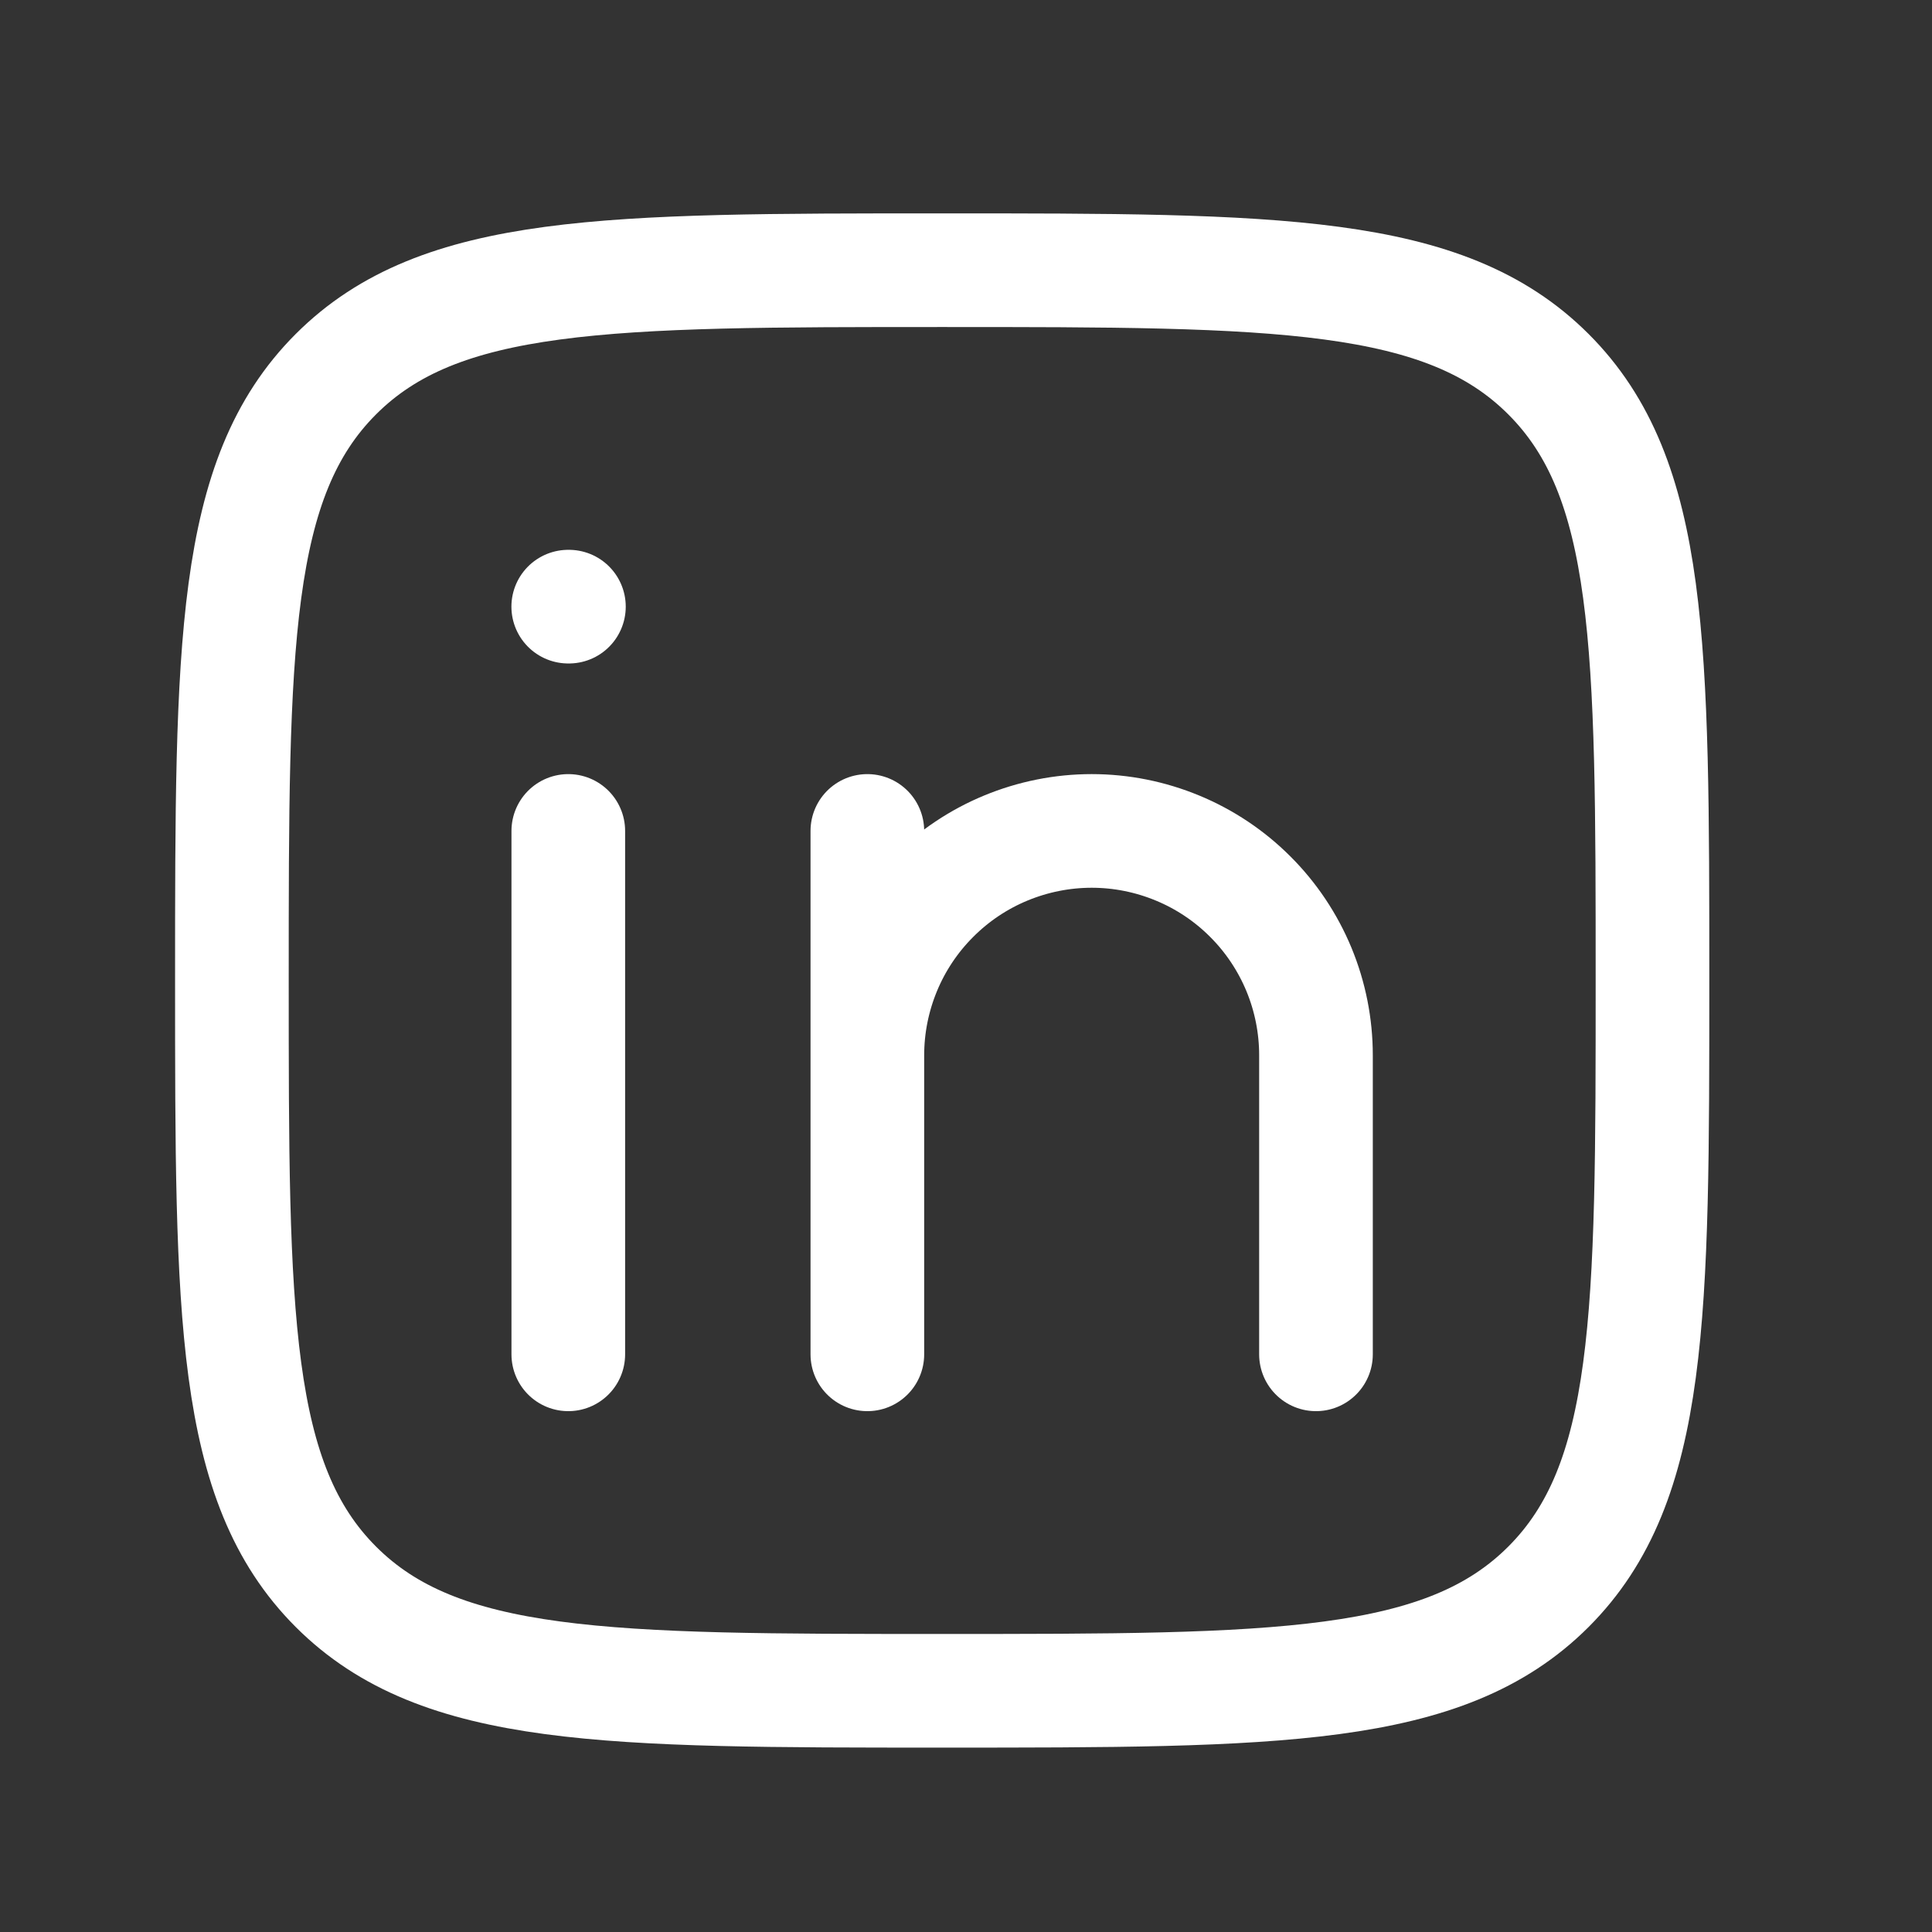
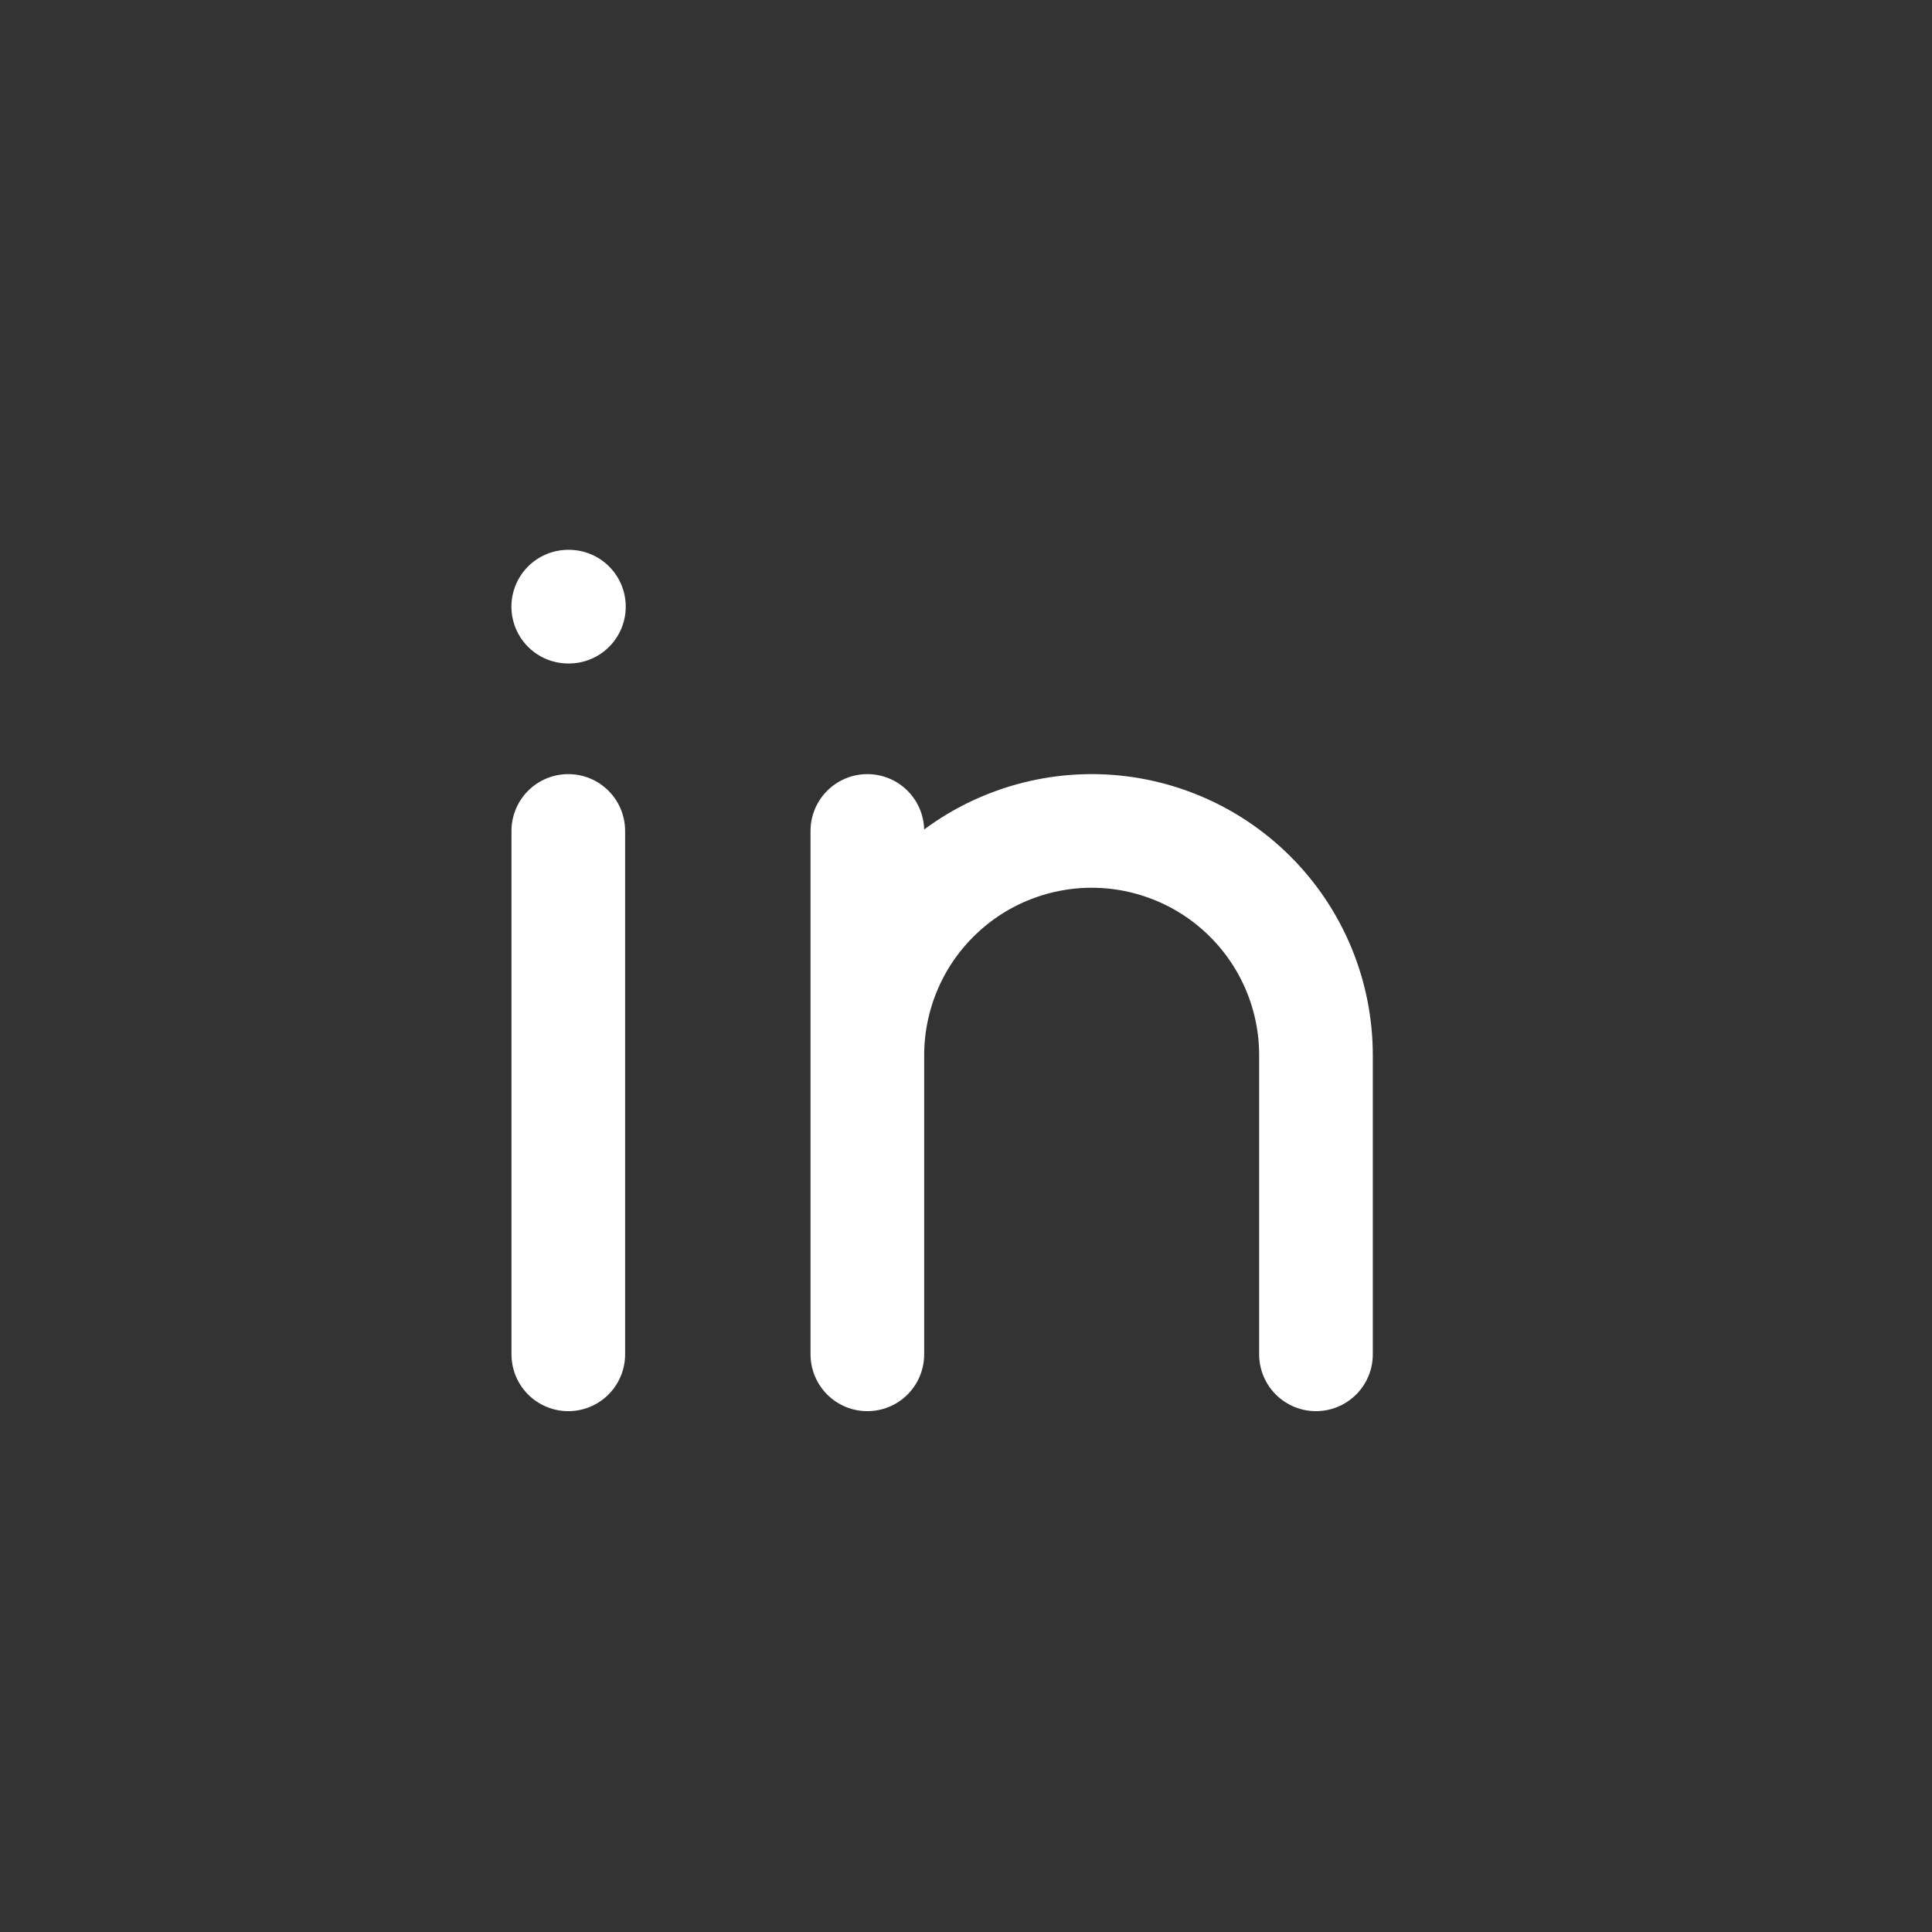
<svg xmlns="http://www.w3.org/2000/svg" width="34" height="34" viewBox="0 0 34 34" fill="none">
  <rect x="0" y="0" width="34" height="34" fill="#333333" stroke="none" />
  <path d="M10.001 14.623V23.834M15.264 18.571V23.834M15.264 18.571C15.264 18.052 15.367 17.539 15.565 17.06C15.763 16.581 16.054 16.146 16.421 15.78C16.787 15.413 17.222 15.122 17.701 14.924C18.18 14.726 18.694 14.623 19.212 14.623C19.73 14.623 20.244 14.726 20.722 14.924C21.201 15.122 21.637 15.413 22.003 15.78C22.37 16.146 22.66 16.581 22.859 17.06C23.057 17.539 23.159 18.052 23.159 18.571V23.834M15.264 18.571V14.623M10.012 10.676H10" stroke="white" stroke-width="2" stroke-linecap="round" stroke-linejoin="round" />
-   <path d="M4.081 17.255C4.081 11.363 4.081 8.415 5.911 6.585C7.741 4.755 10.687 4.755 16.581 4.755C22.473 4.755 25.42 4.755 27.25 6.585C29.081 8.415 29.081 11.361 29.081 17.255C29.081 23.147 29.081 26.094 27.25 27.925C25.42 29.755 22.474 29.755 16.581 29.755C10.688 29.755 7.741 29.755 5.911 27.925C4.081 26.094 4.081 23.148 4.081 17.255Z" stroke="white" stroke-width="2" stroke-linecap="round" stroke-linejoin="round" />
</svg>